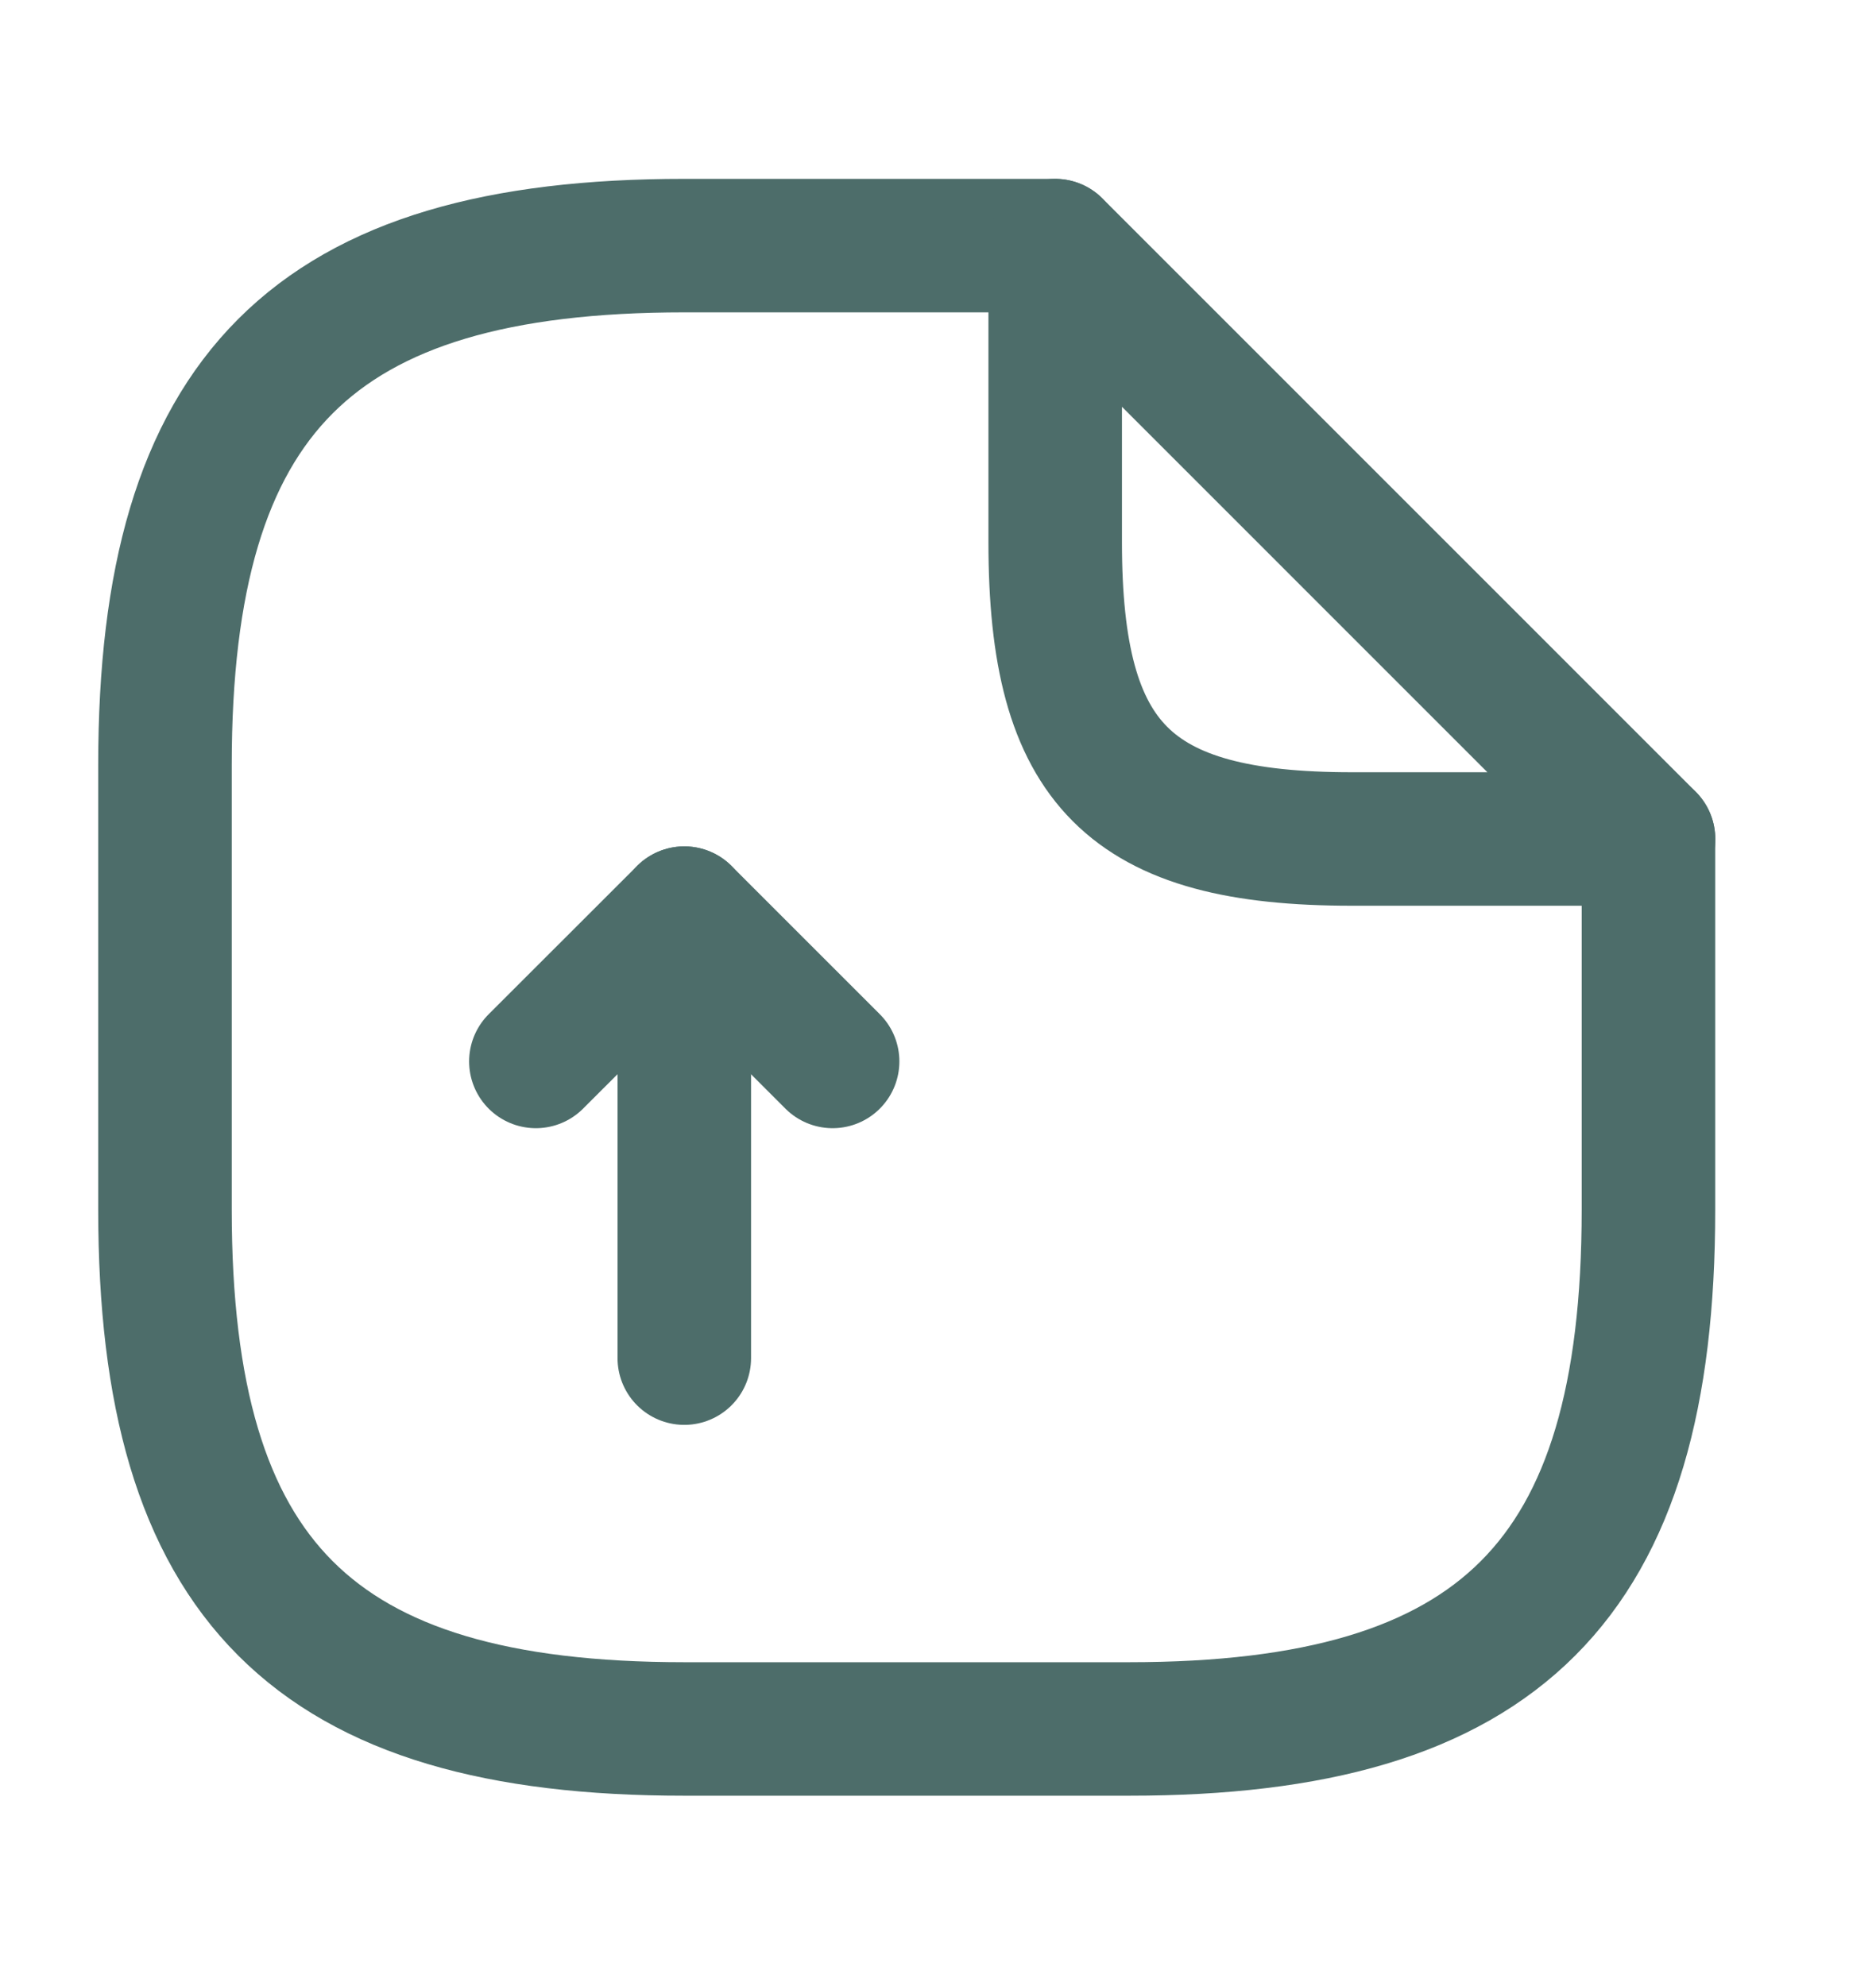
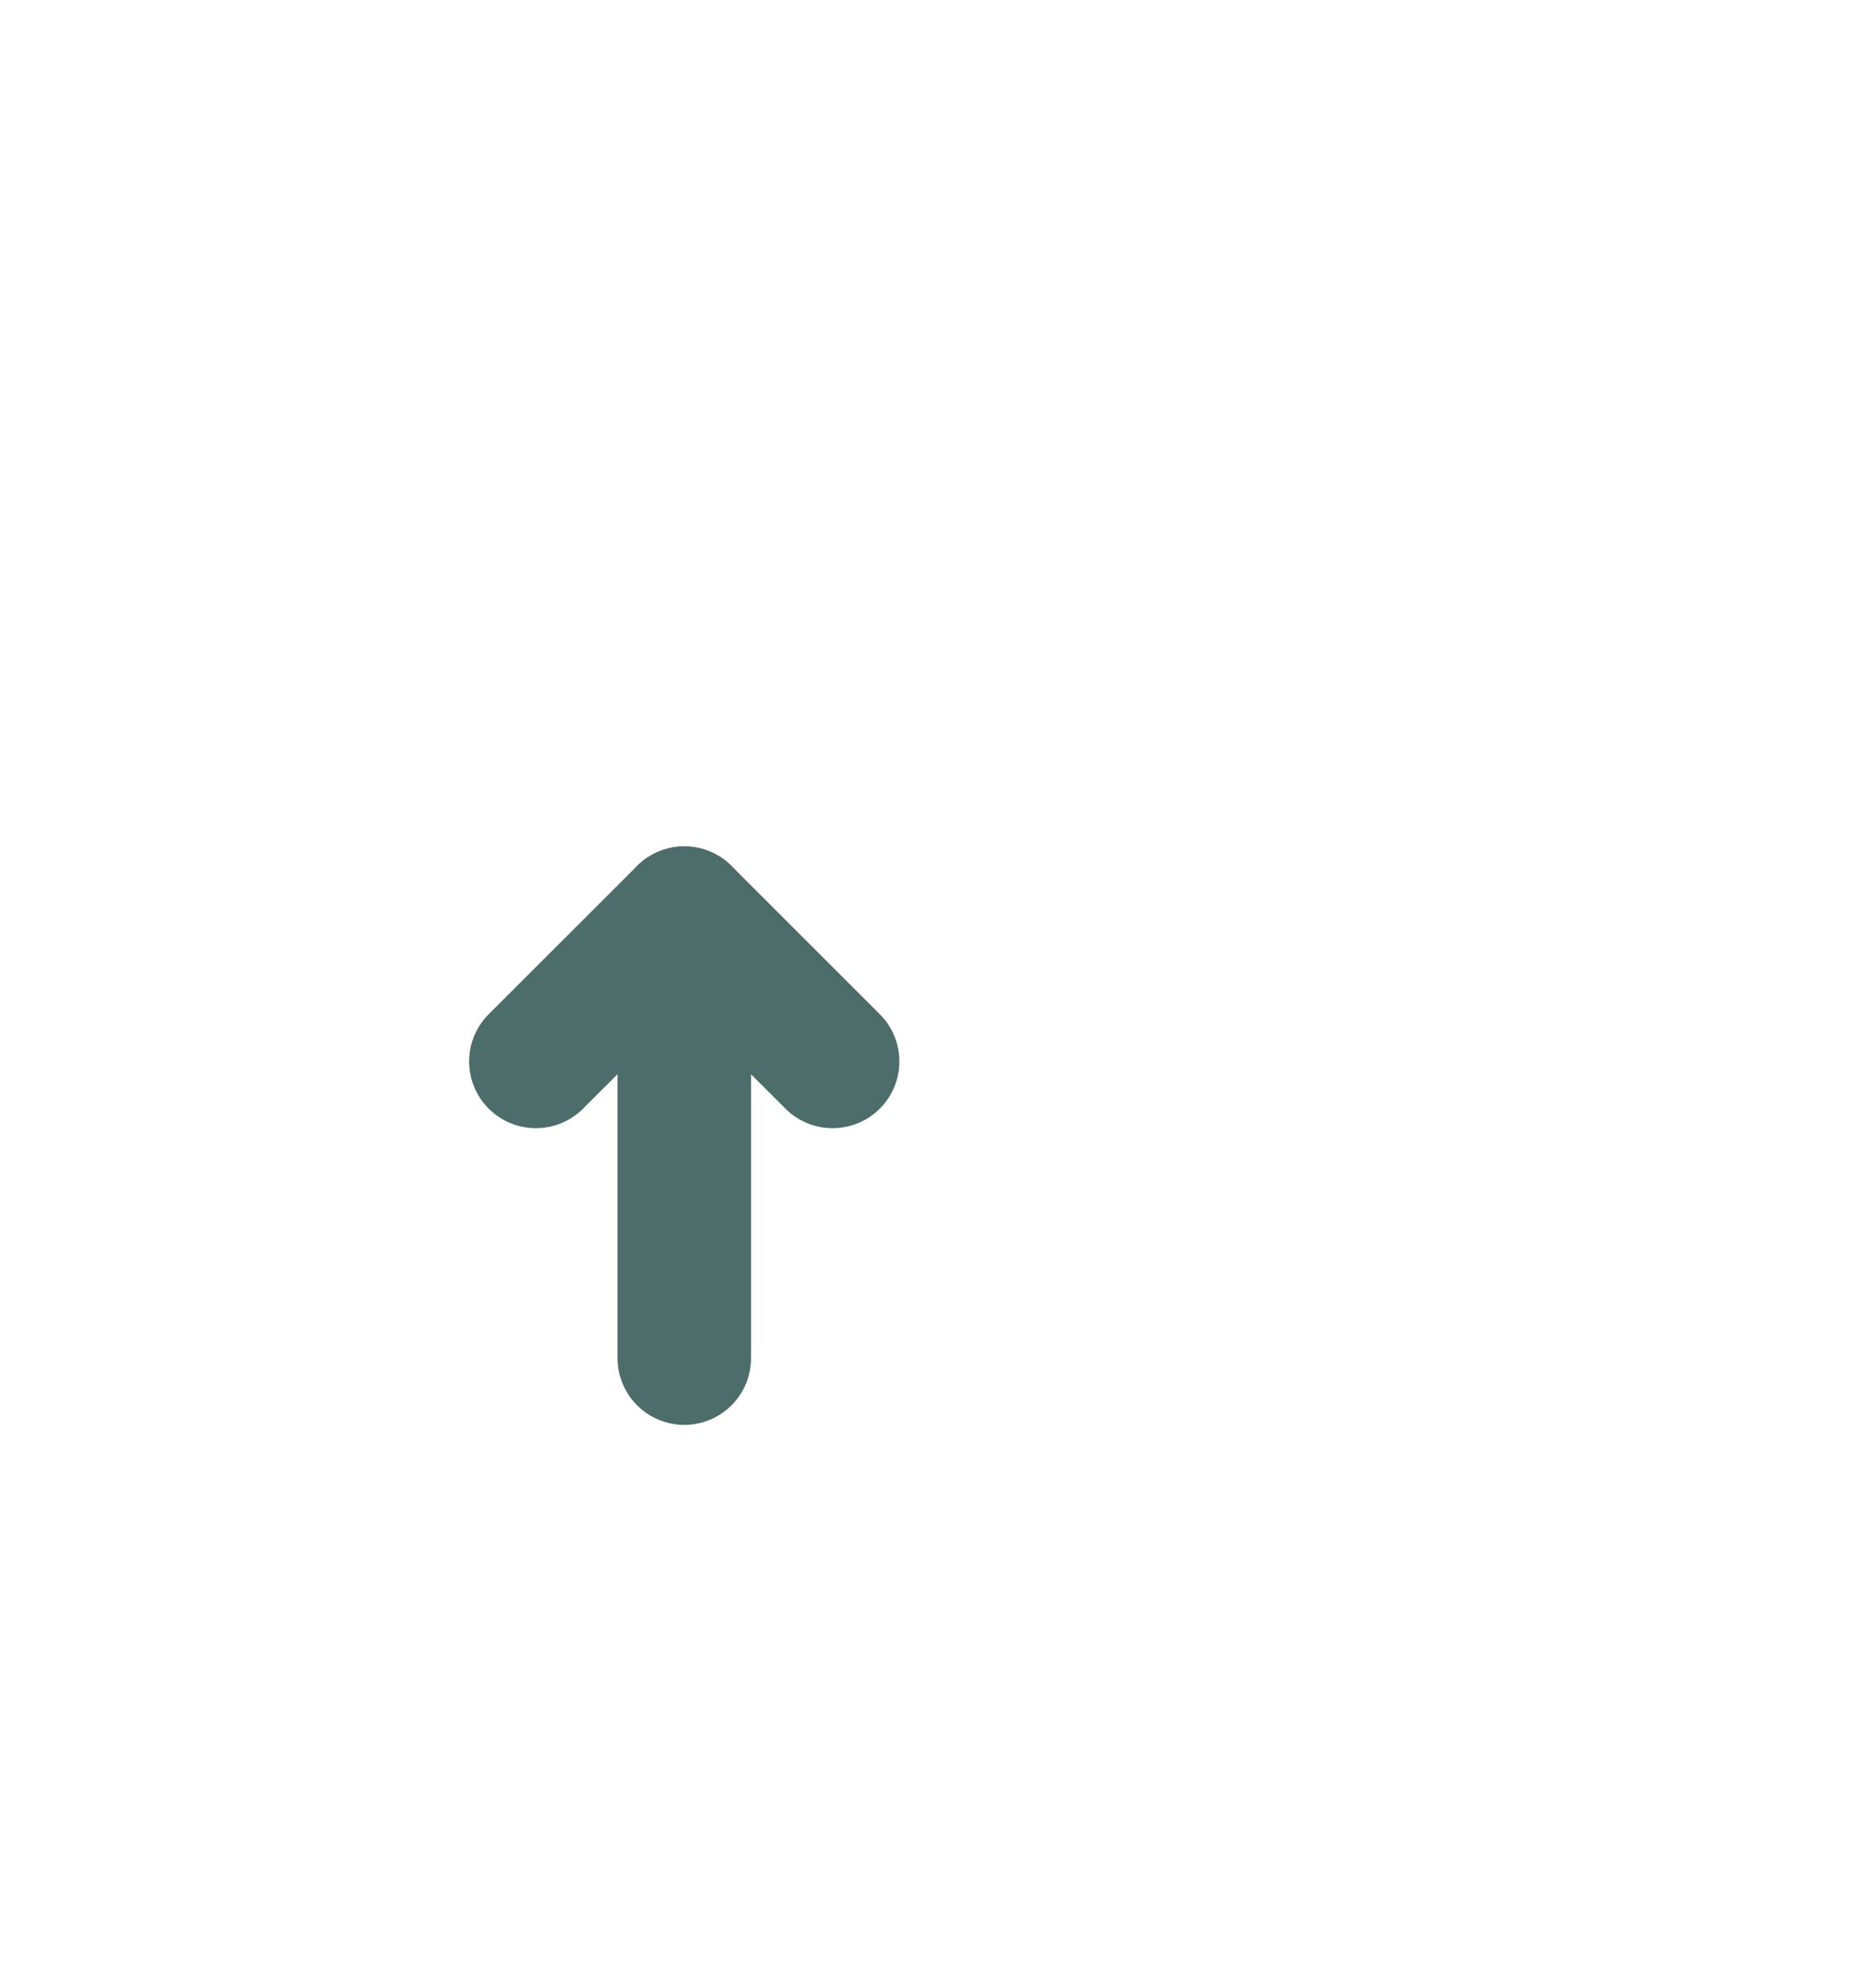
<svg xmlns="http://www.w3.org/2000/svg" width="17" height="18" viewBox="0 0 17 18" fill="none">
  <path d="M6.201 12.309V8.276L4.856 9.62" stroke="#4D6D6A" stroke-width="1.21" stroke-linecap="round" stroke-linejoin="round" />
  <path d="M6.201 8.276L7.545 9.62" stroke="#4D6D6A" stroke-width="1.21" stroke-linecap="round" stroke-linejoin="round" />
-   <path d="M14.938 7.604V10.964C14.938 14.325 13.594 15.67 10.233 15.67H6.2C2.839 15.67 1.495 14.325 1.495 10.964V6.932C1.495 3.571 2.839 2.226 6.2 2.226H9.561" stroke="#4D6D6A" stroke-width="1.21" stroke-linecap="round" stroke-linejoin="round" />
-   <path d="M14.939 7.604H12.25C10.234 7.604 9.562 6.932 9.562 4.915V2.226L14.939 7.604Z" stroke="#4D6D6A" stroke-width="1.21" stroke-linecap="round" stroke-linejoin="round" />
</svg>